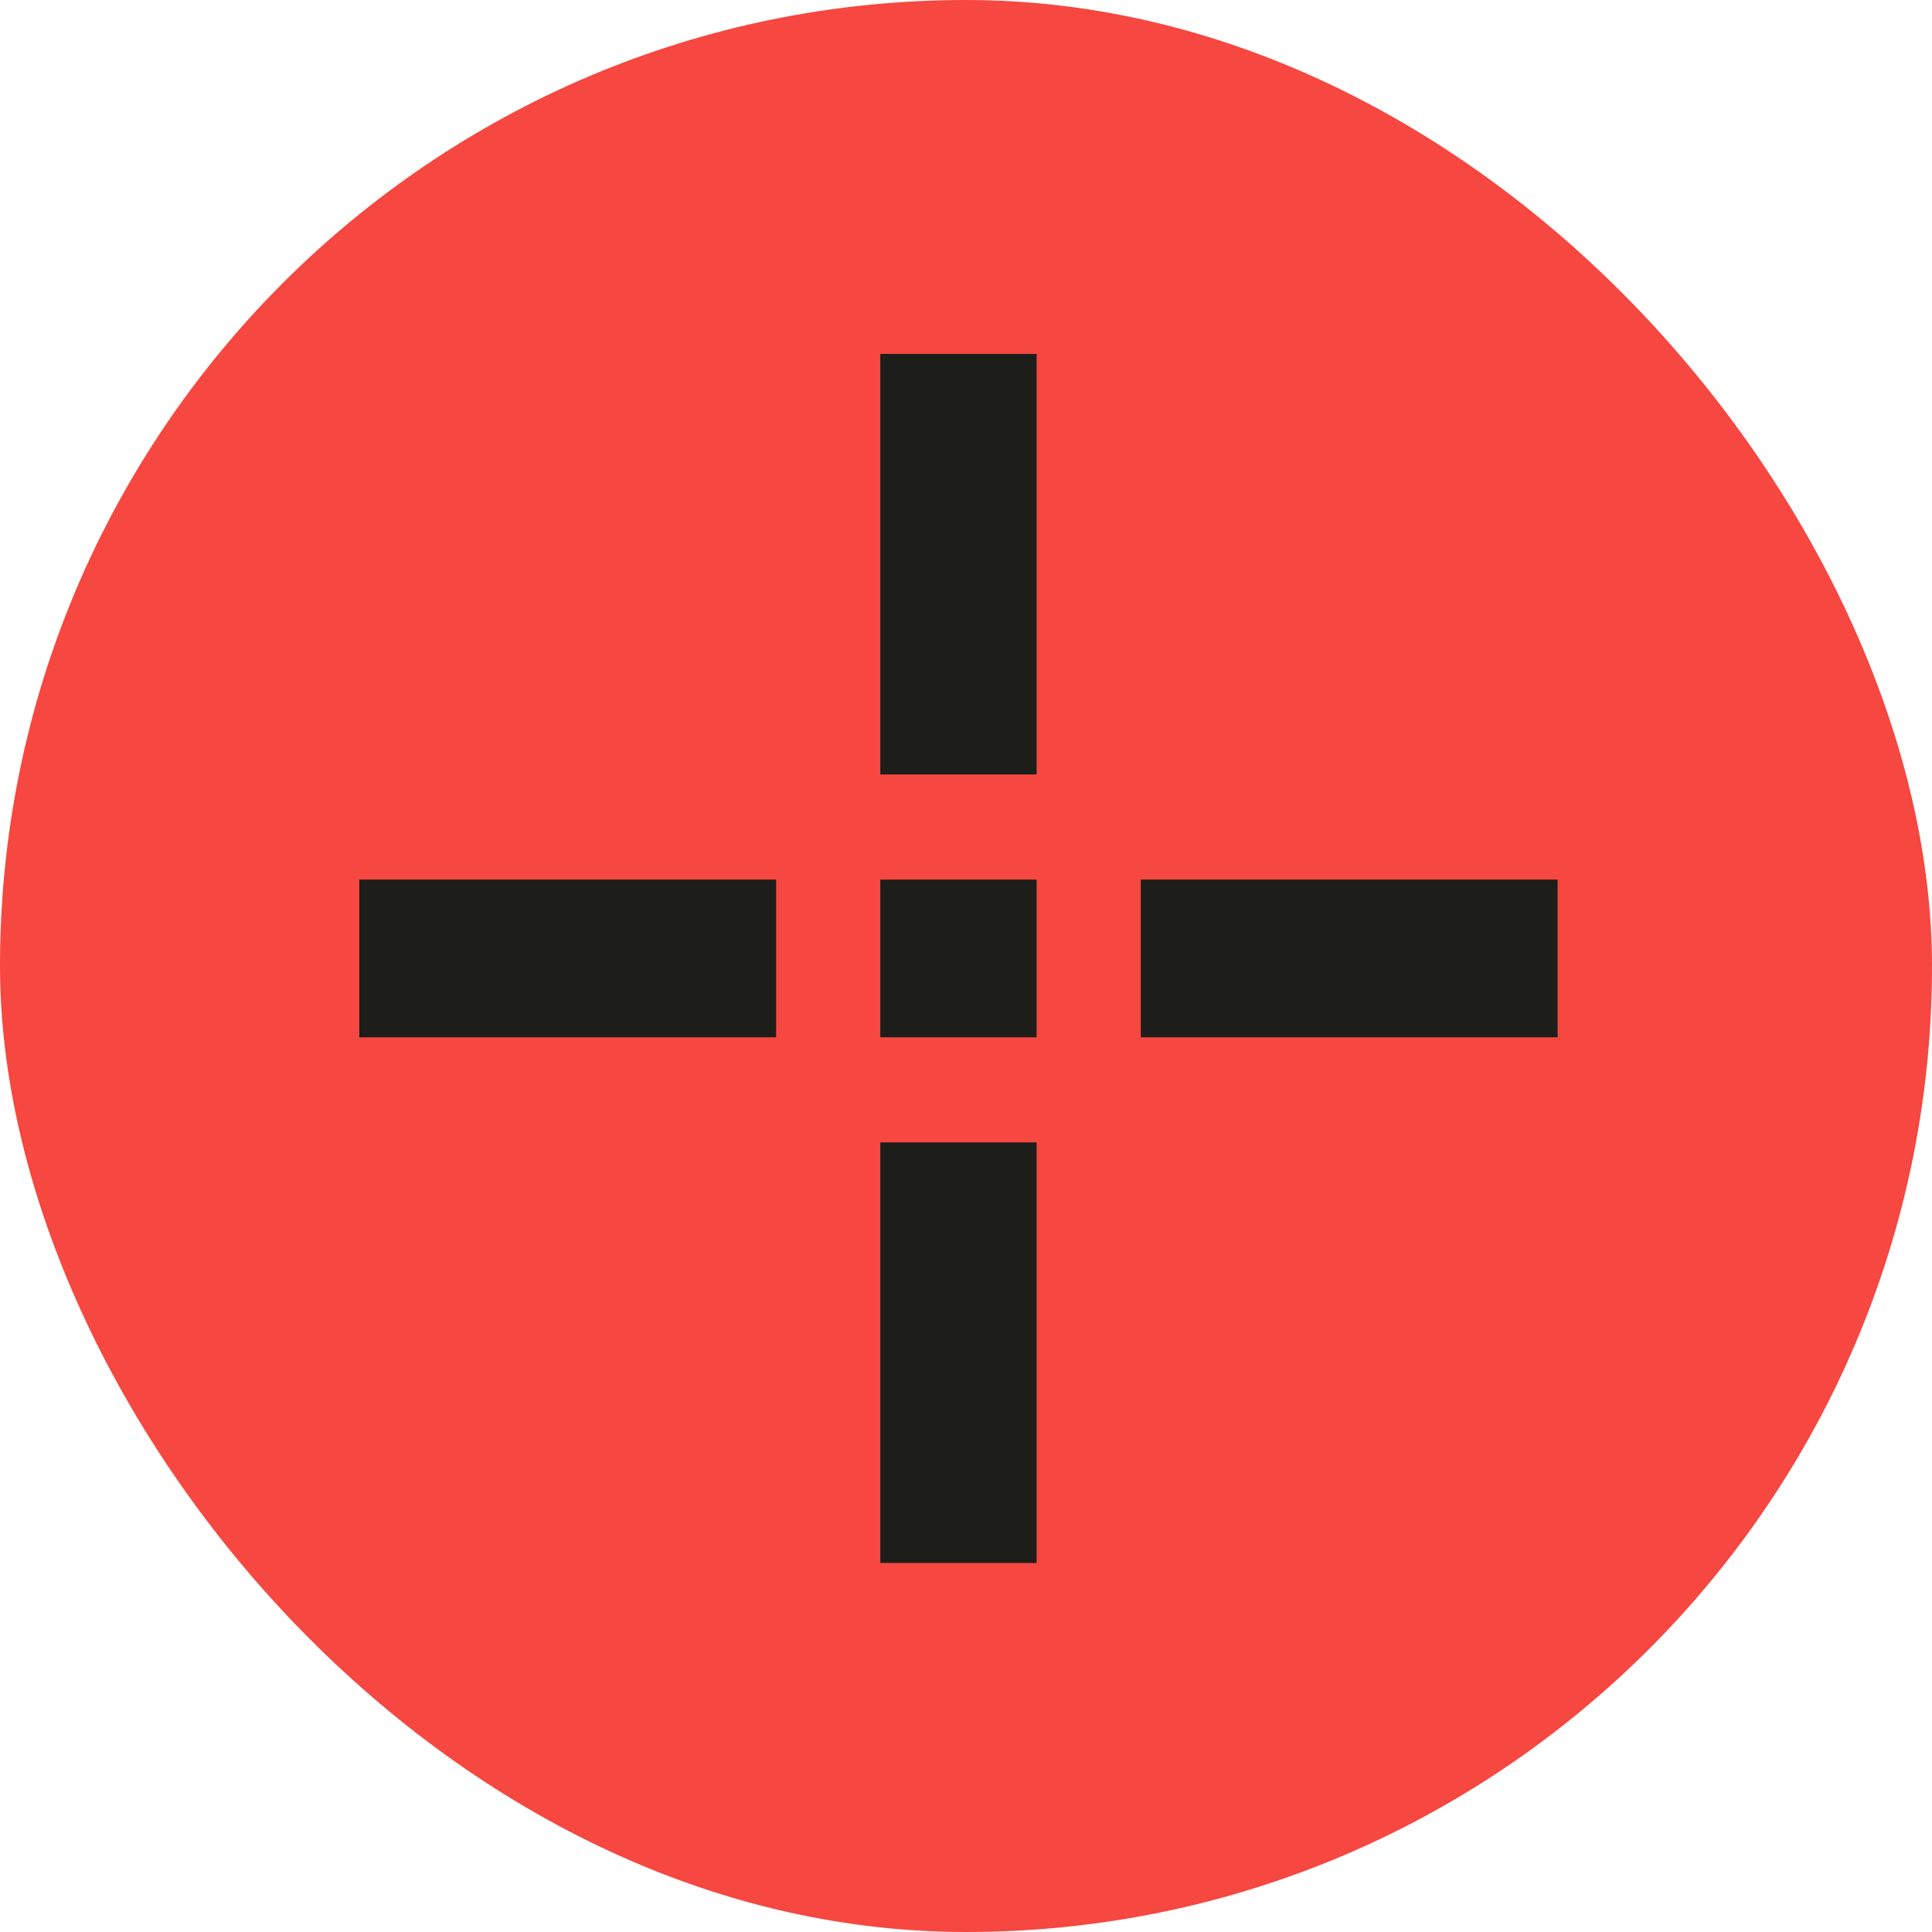
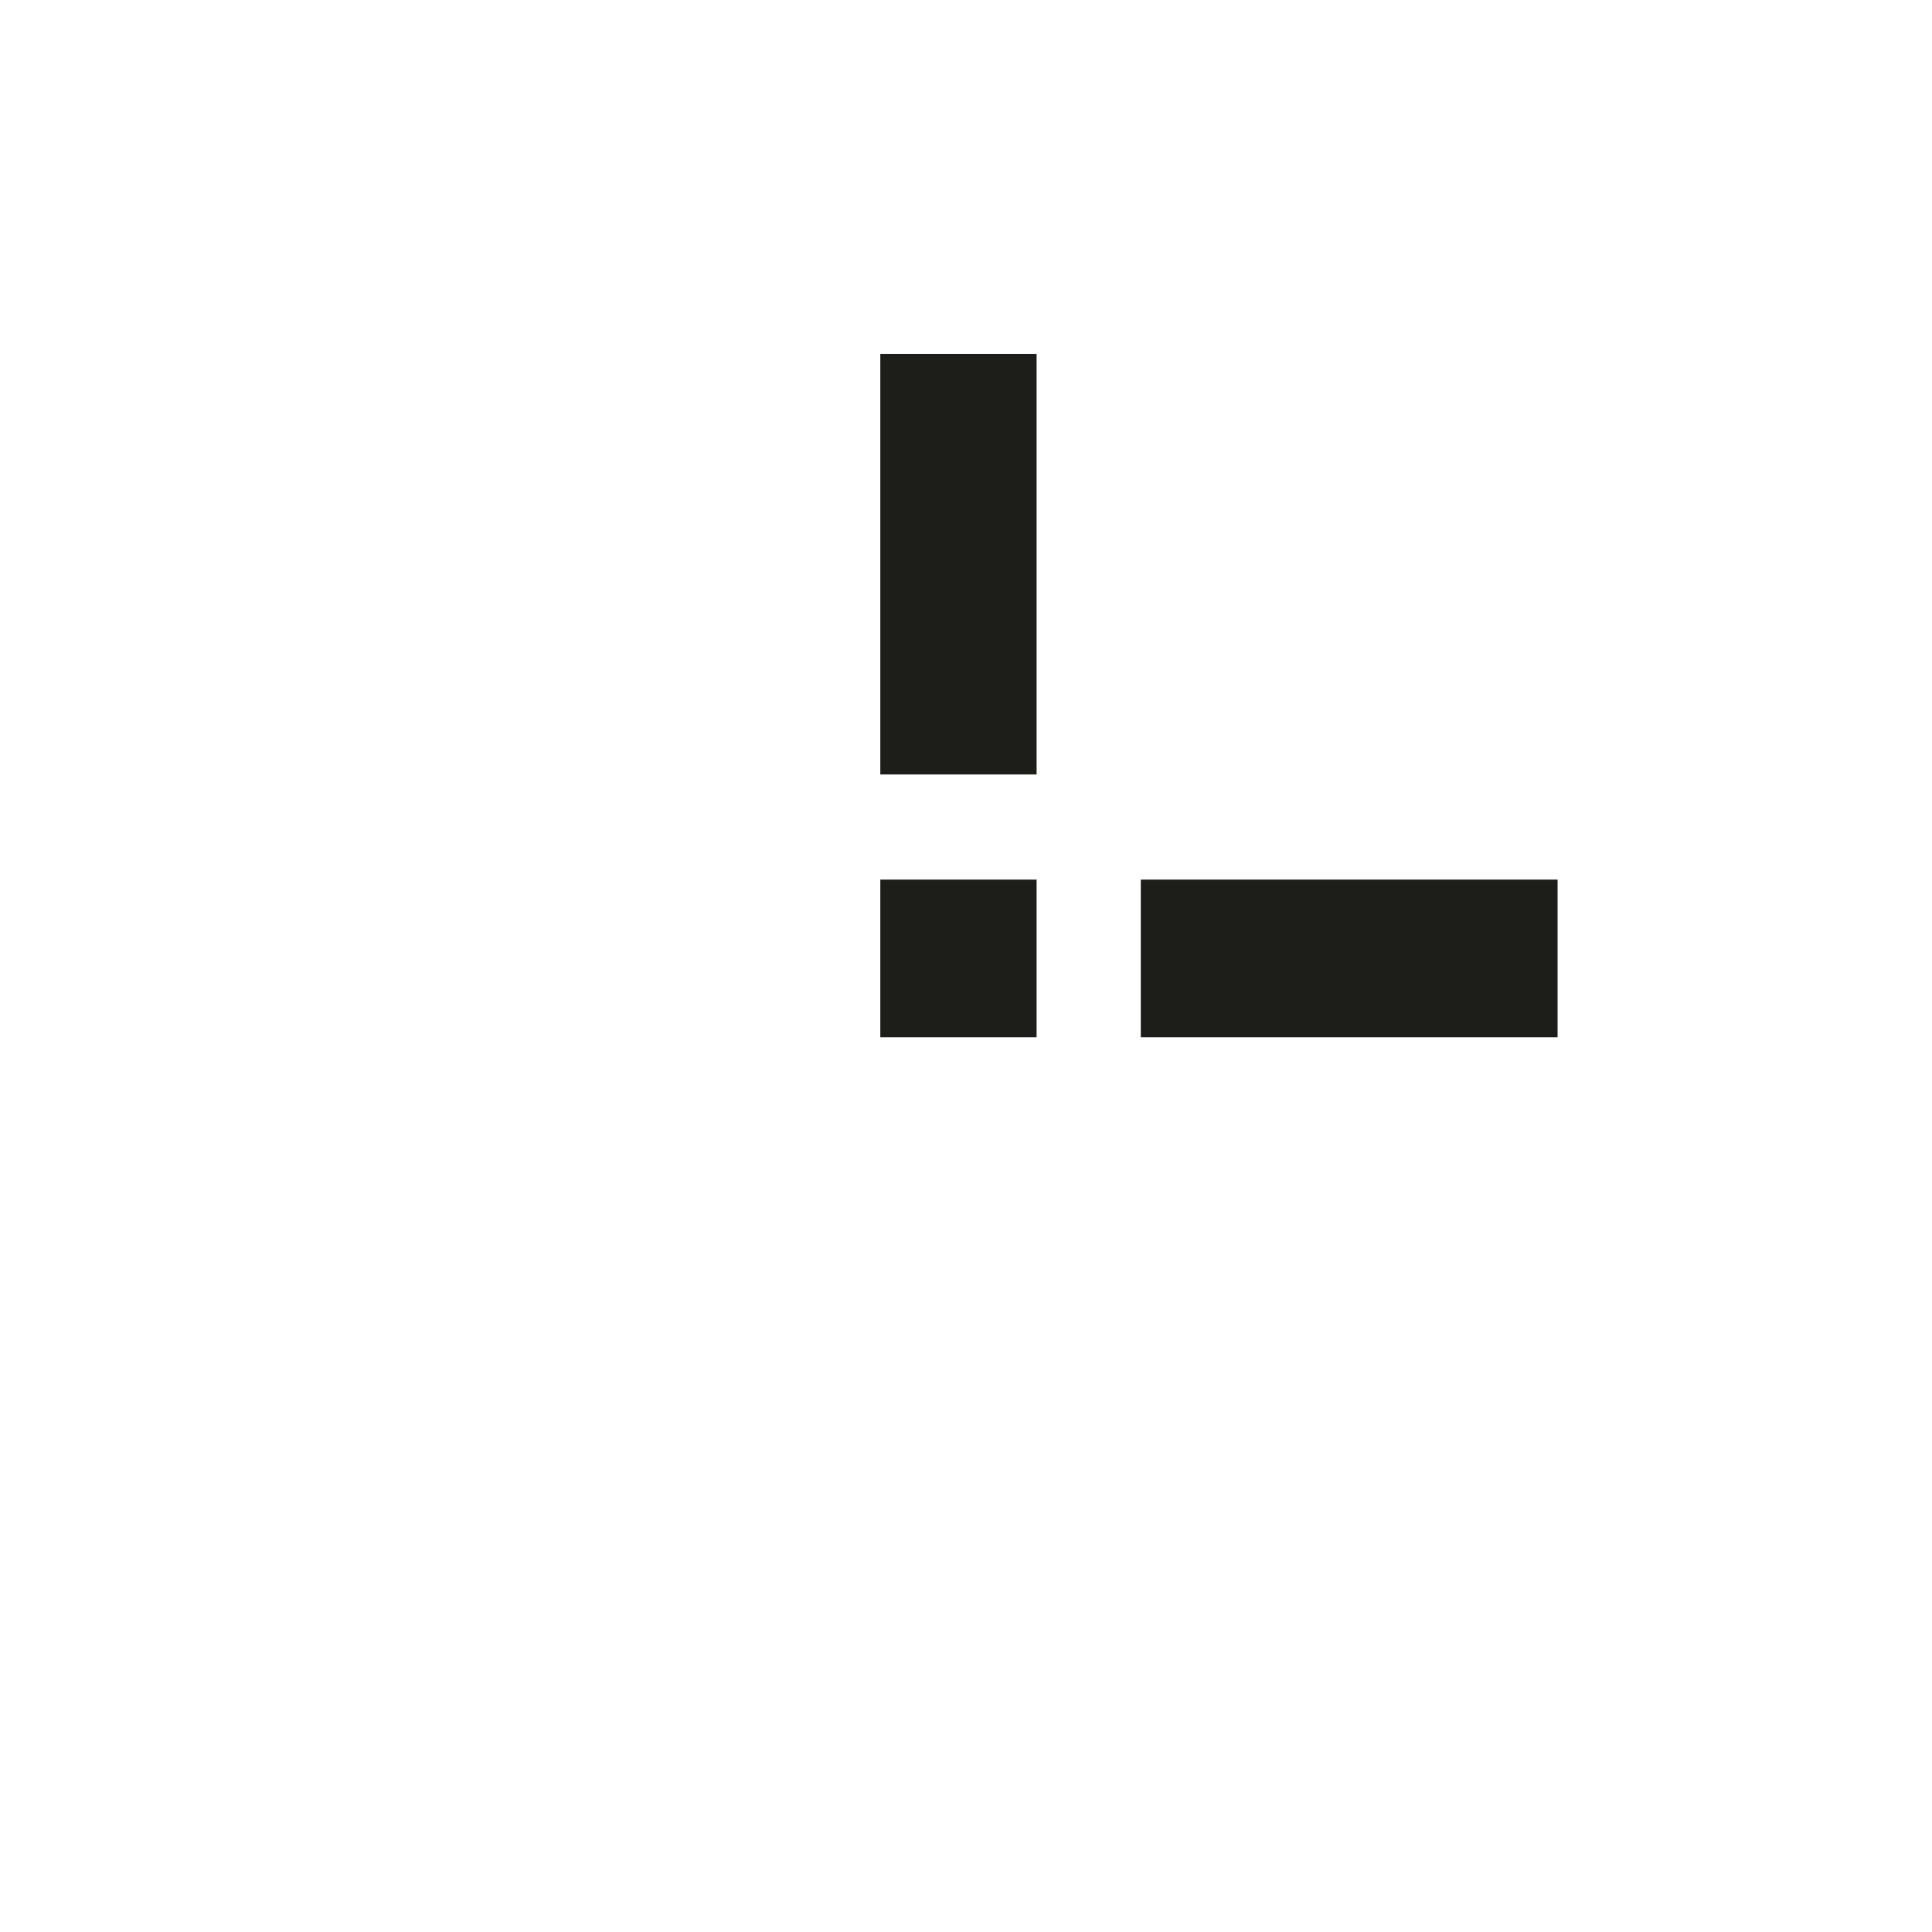
<svg xmlns="http://www.w3.org/2000/svg" width="128" height="128" viewBox="0 0 128 128" fill="none">
-   <rect width="128" height="128" rx="64" fill="#F64740" />
  <rect x="58.323" y="23.448" width="10.355" height="27.862" fill="#1D1D19" />
-   <rect x="58.323" y="75.689" width="10.355" height="27.862" fill="#1D1D19" />
  <rect x="75.581" y="68.724" width="10.448" height="27.613" transform="rotate(-90 75.581 68.724)" fill="#1D1D19" />
-   <rect x="23.806" y="68.724" width="10.448" height="27.613" transform="rotate(-90 23.806 68.724)" fill="#1D1D19" />
  <rect x="58.323" y="68.724" width="10.448" height="10.355" transform="rotate(-90 58.323 68.724)" fill="#1D1D19" />
</svg>